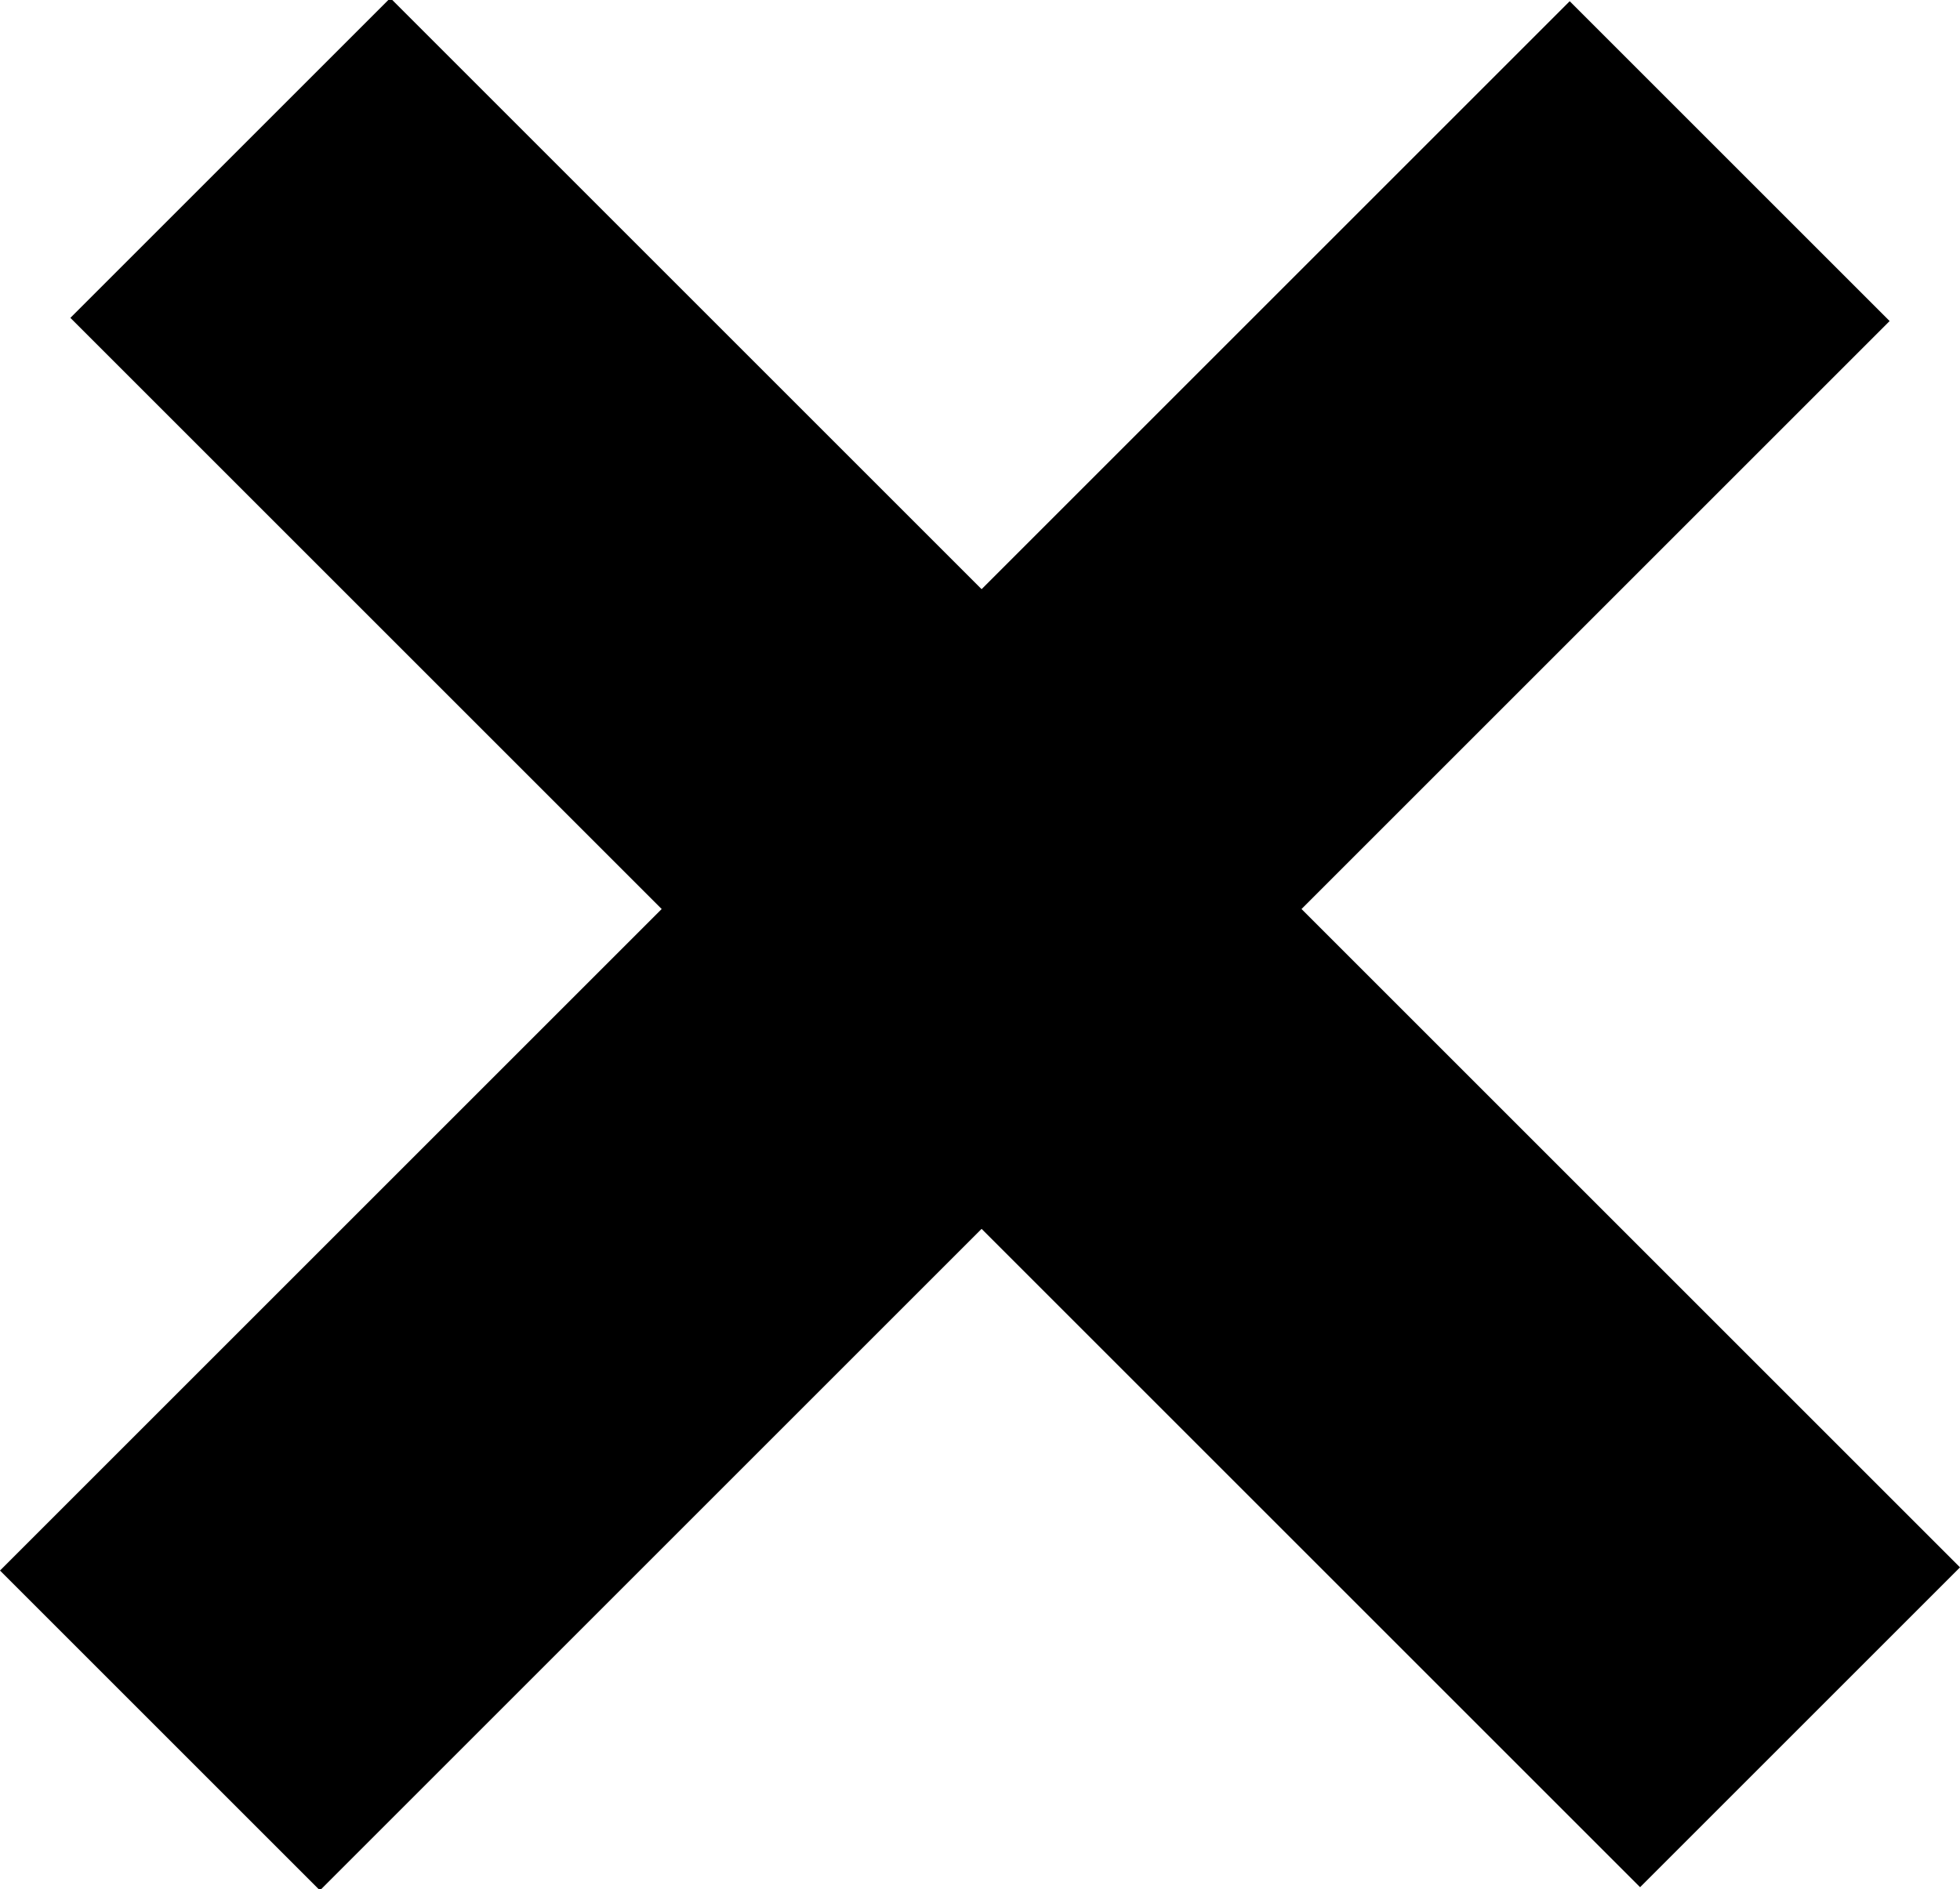
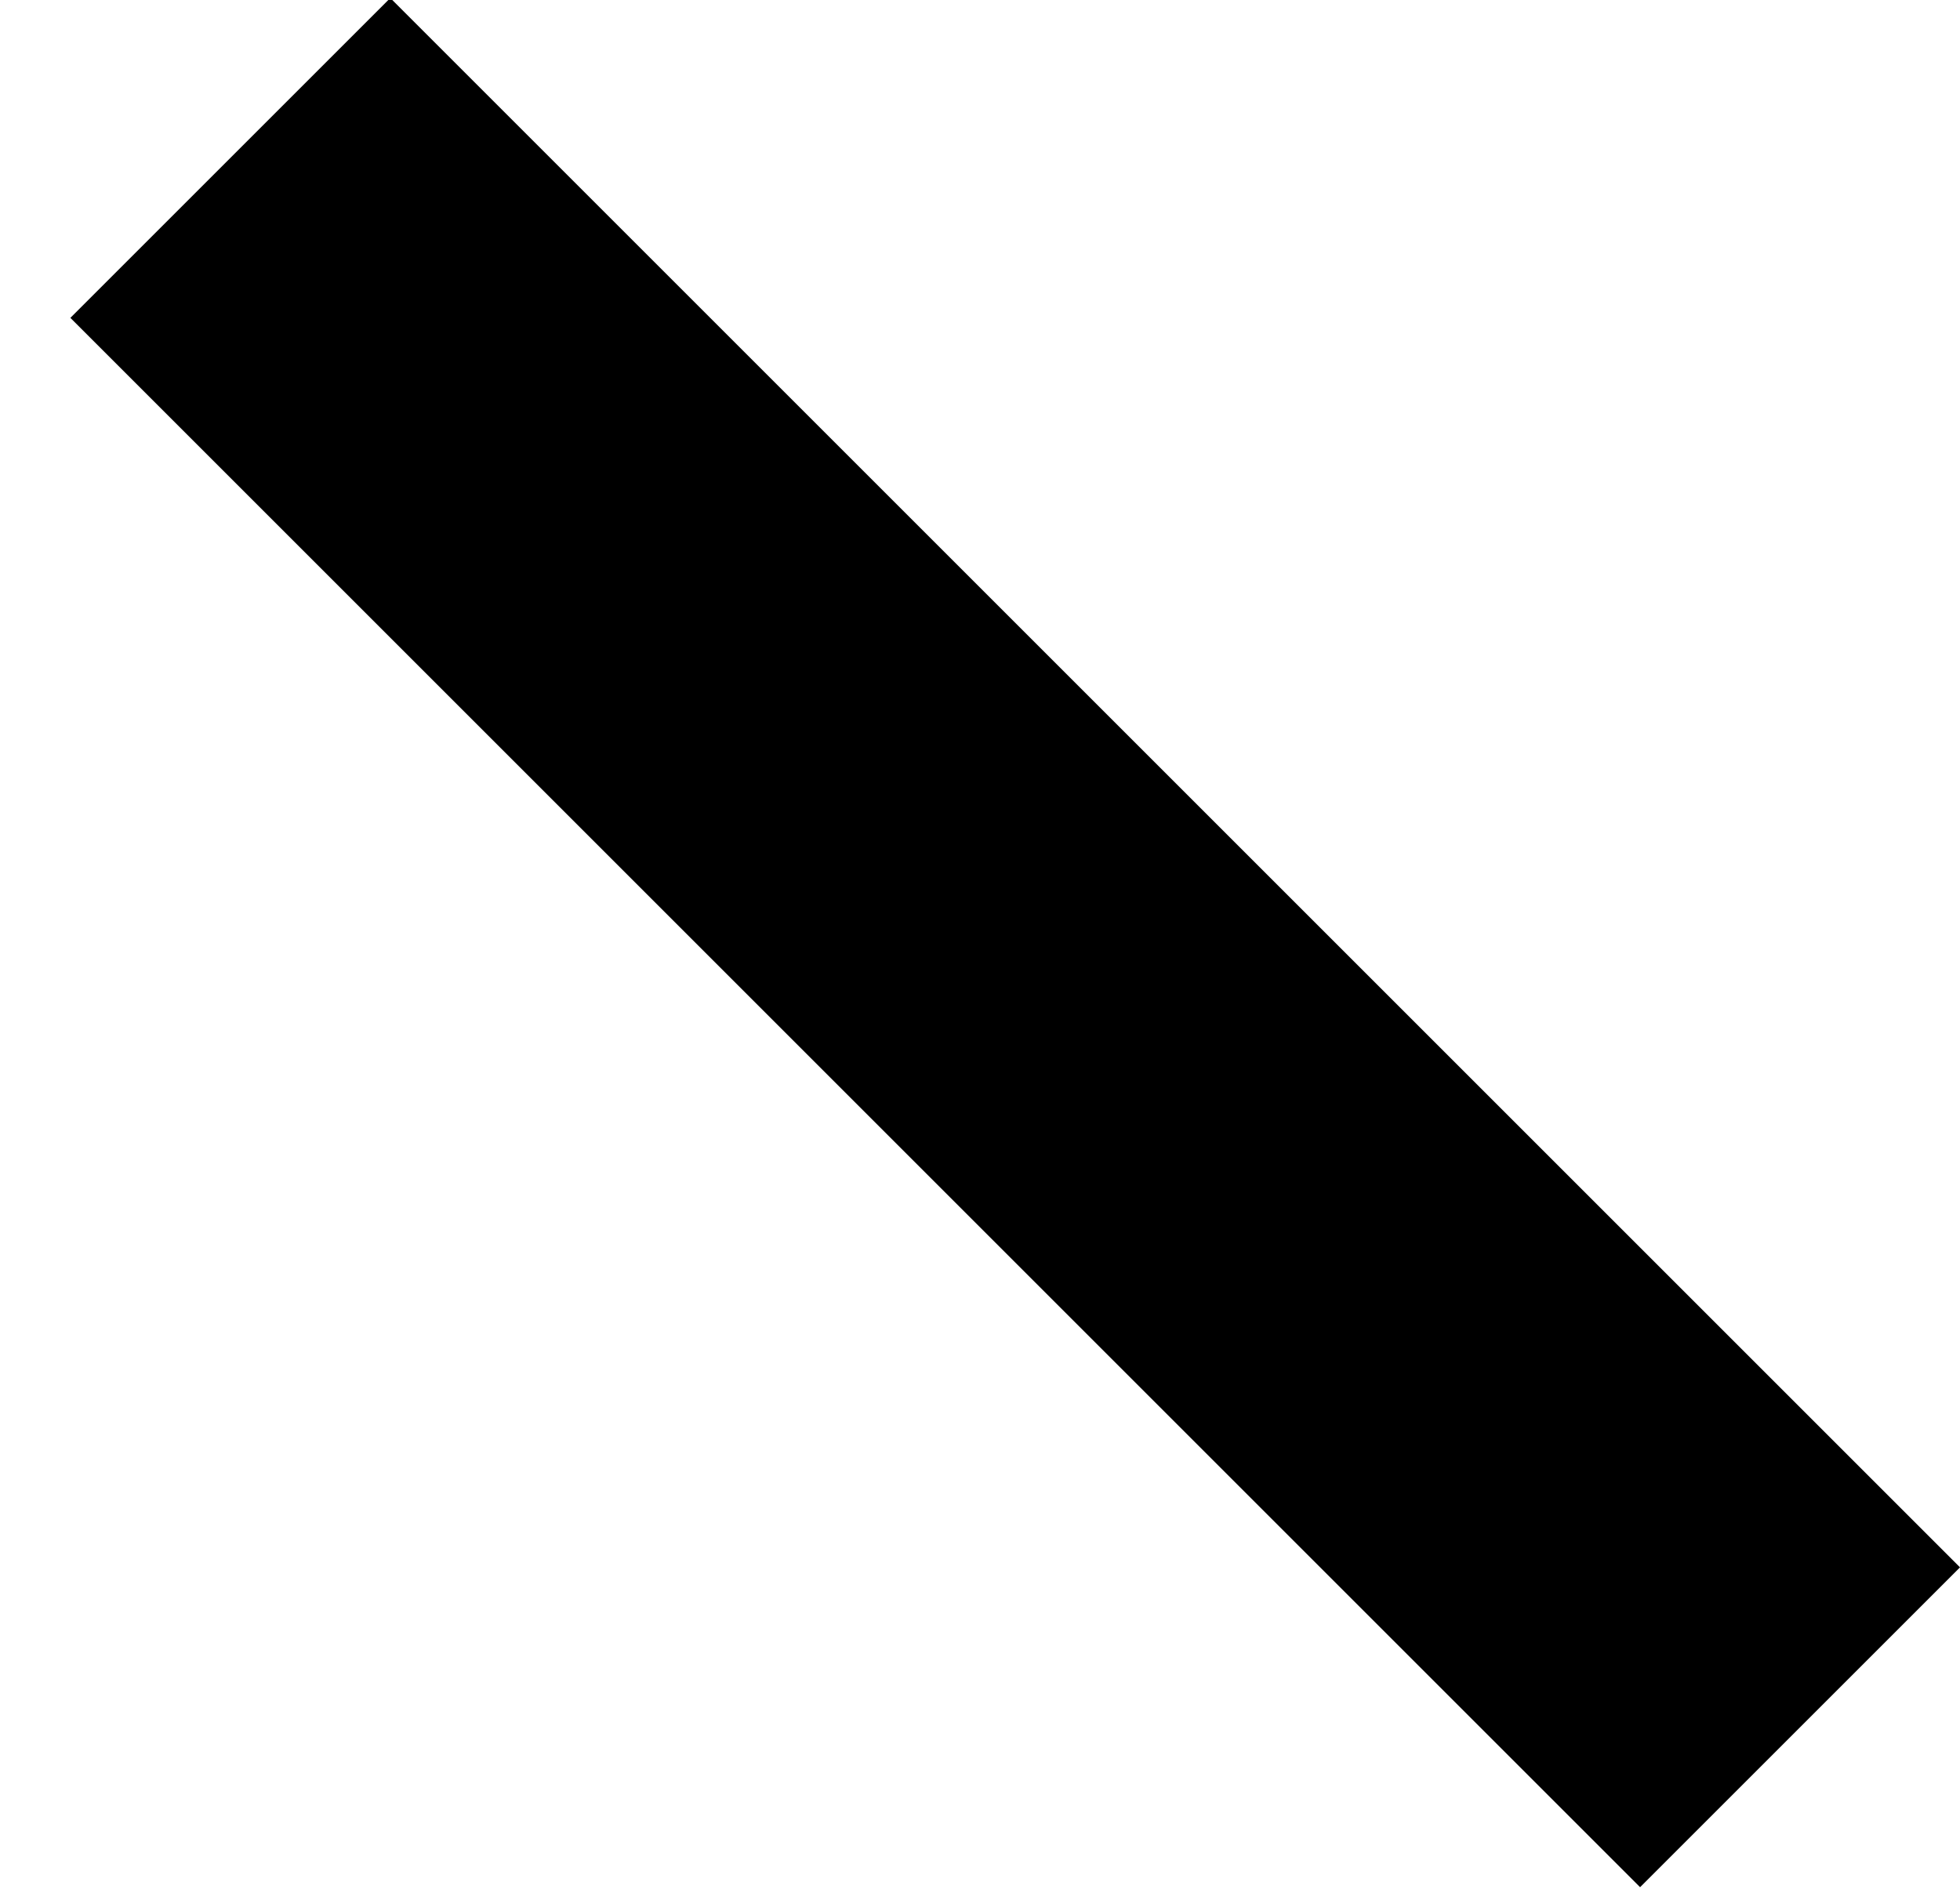
<svg xmlns="http://www.w3.org/2000/svg" version="1.1" id="Ebene_1" x="0px" y="0px" viewBox="0 0 83.6 80.6" style="enable-background:new 0 0 83.6 80.6;" xml:space="preserve">
  <rect x="33.7" y="-7.1" transform="matrix(0.707 -0.707 0.707 0.707 -15.804 42.406)" width="19.3" height="94.7" />
-   <rect x="-7.1" y="30.7" transform="matrix(0.707 -0.707 0.707 0.707 -16.685 40.28)" width="94.7" height="19.3" />
</svg>